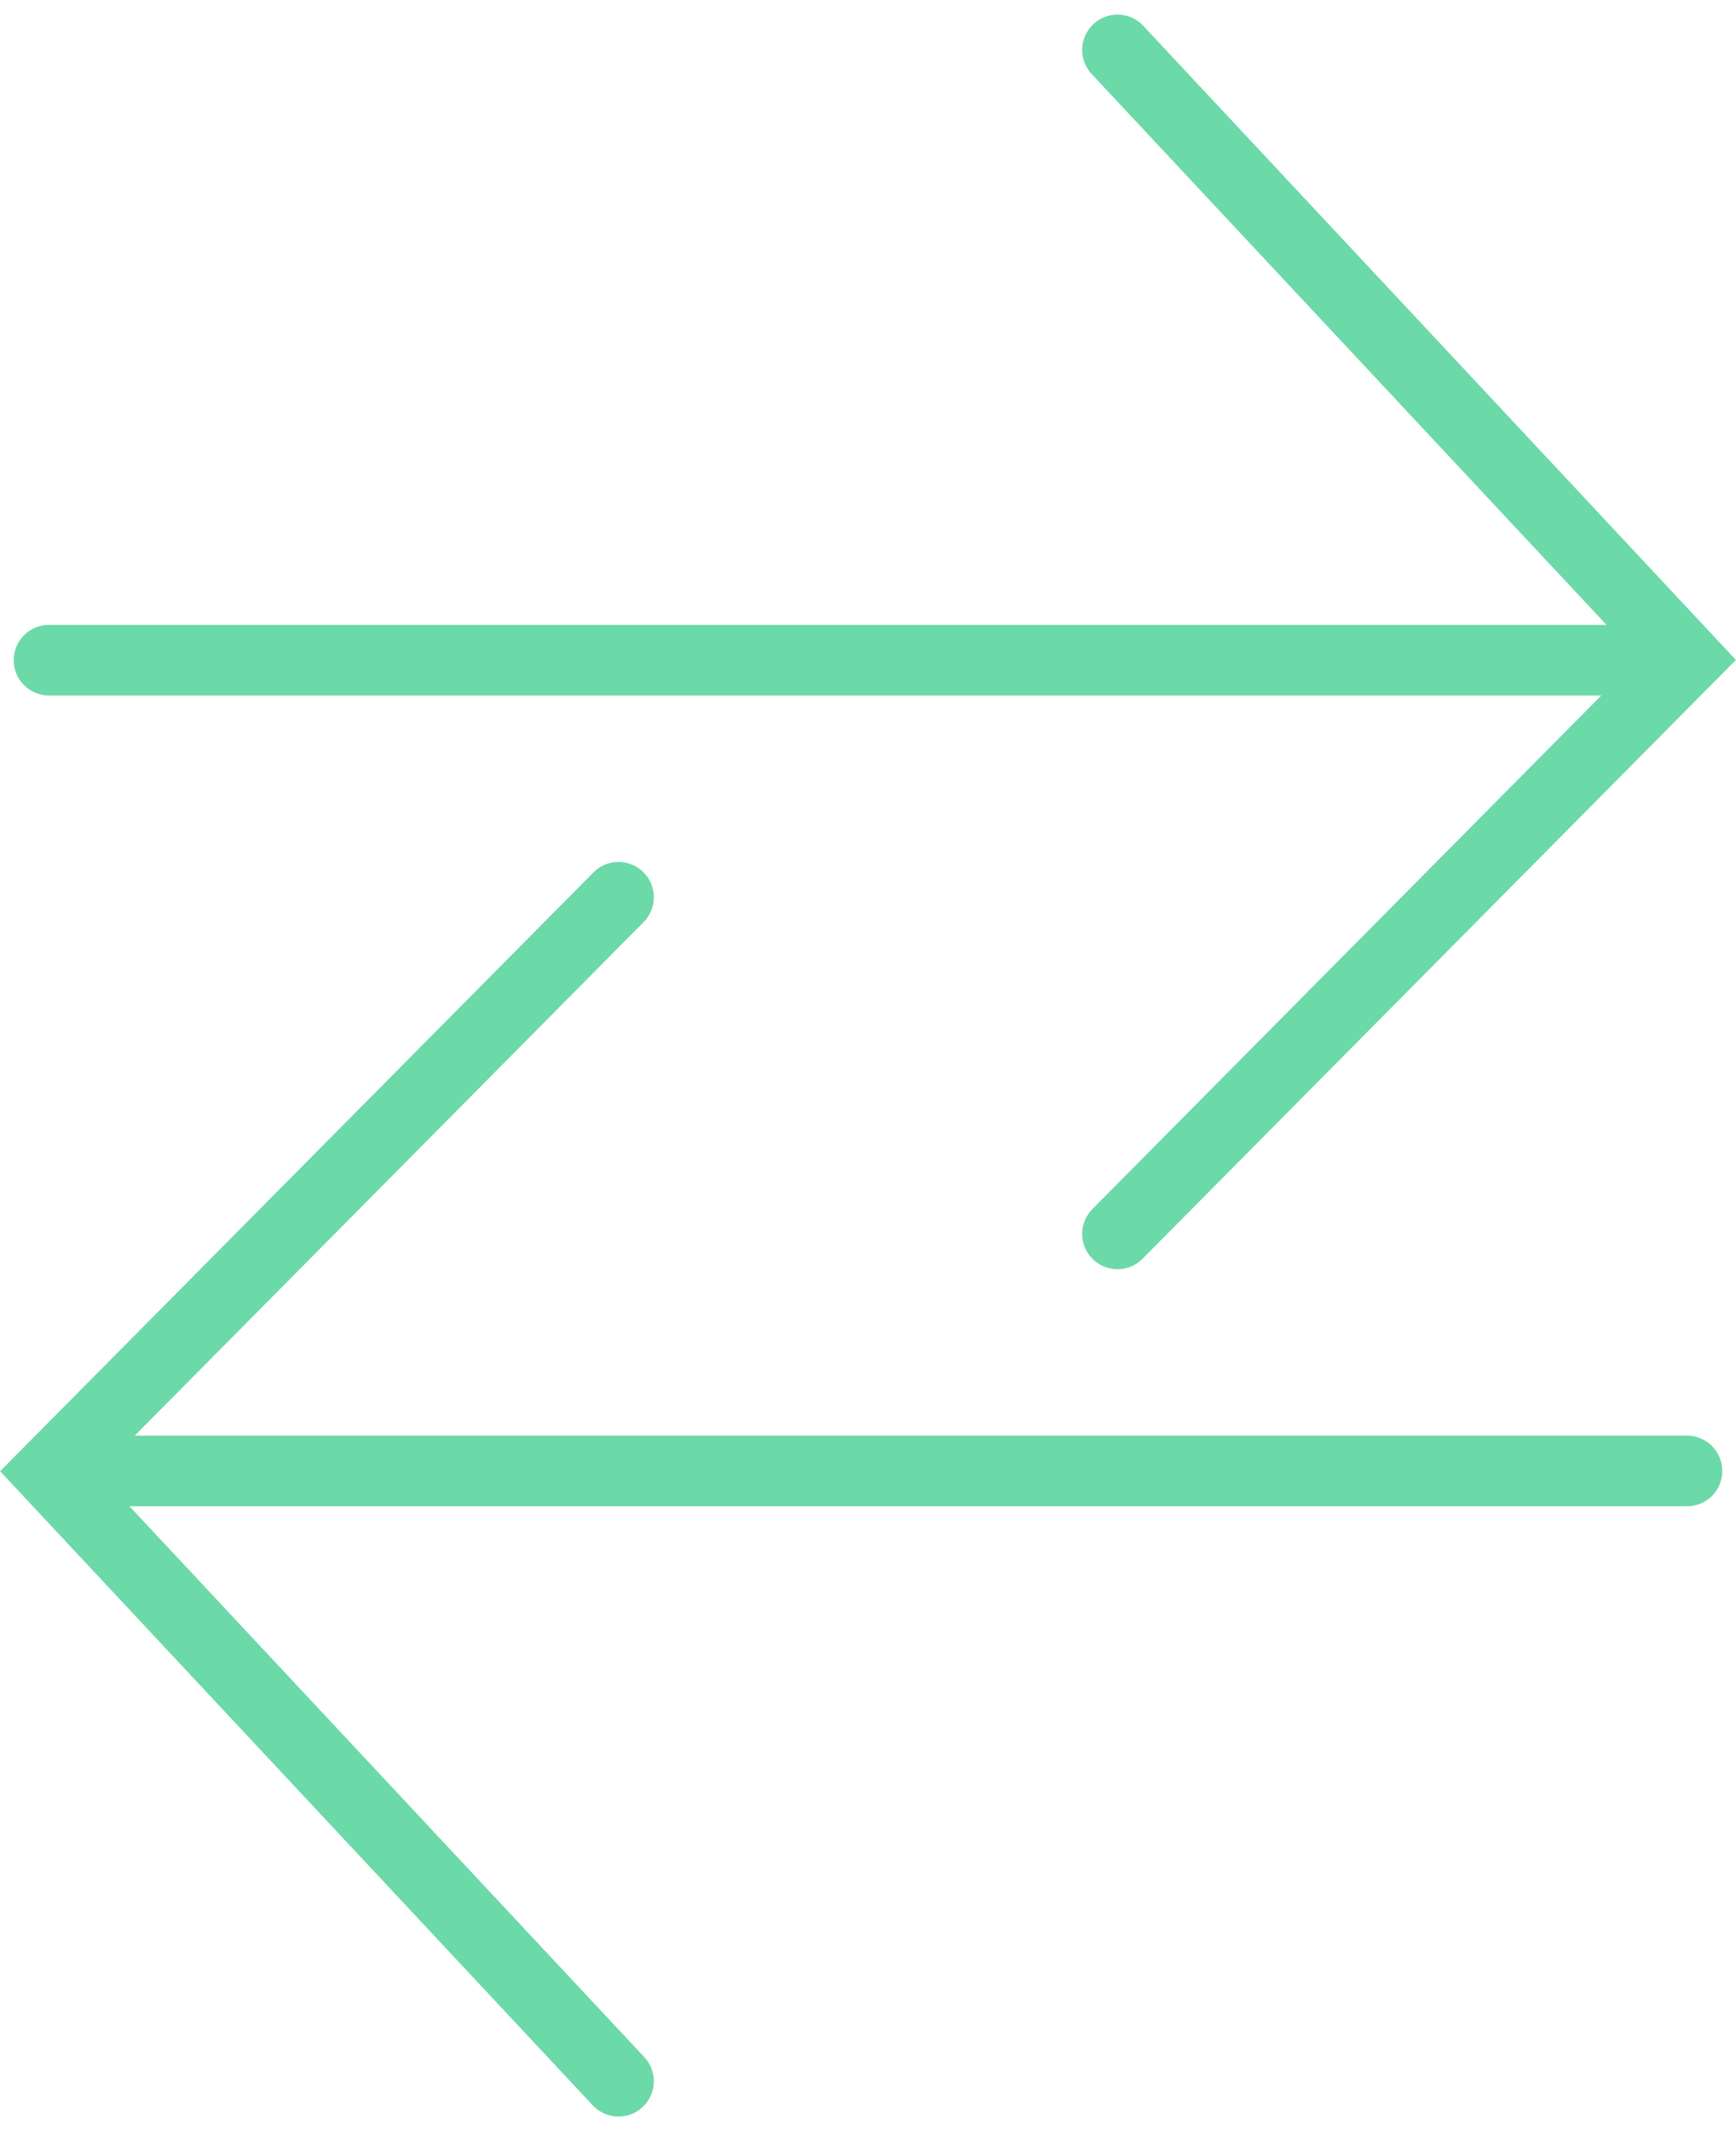
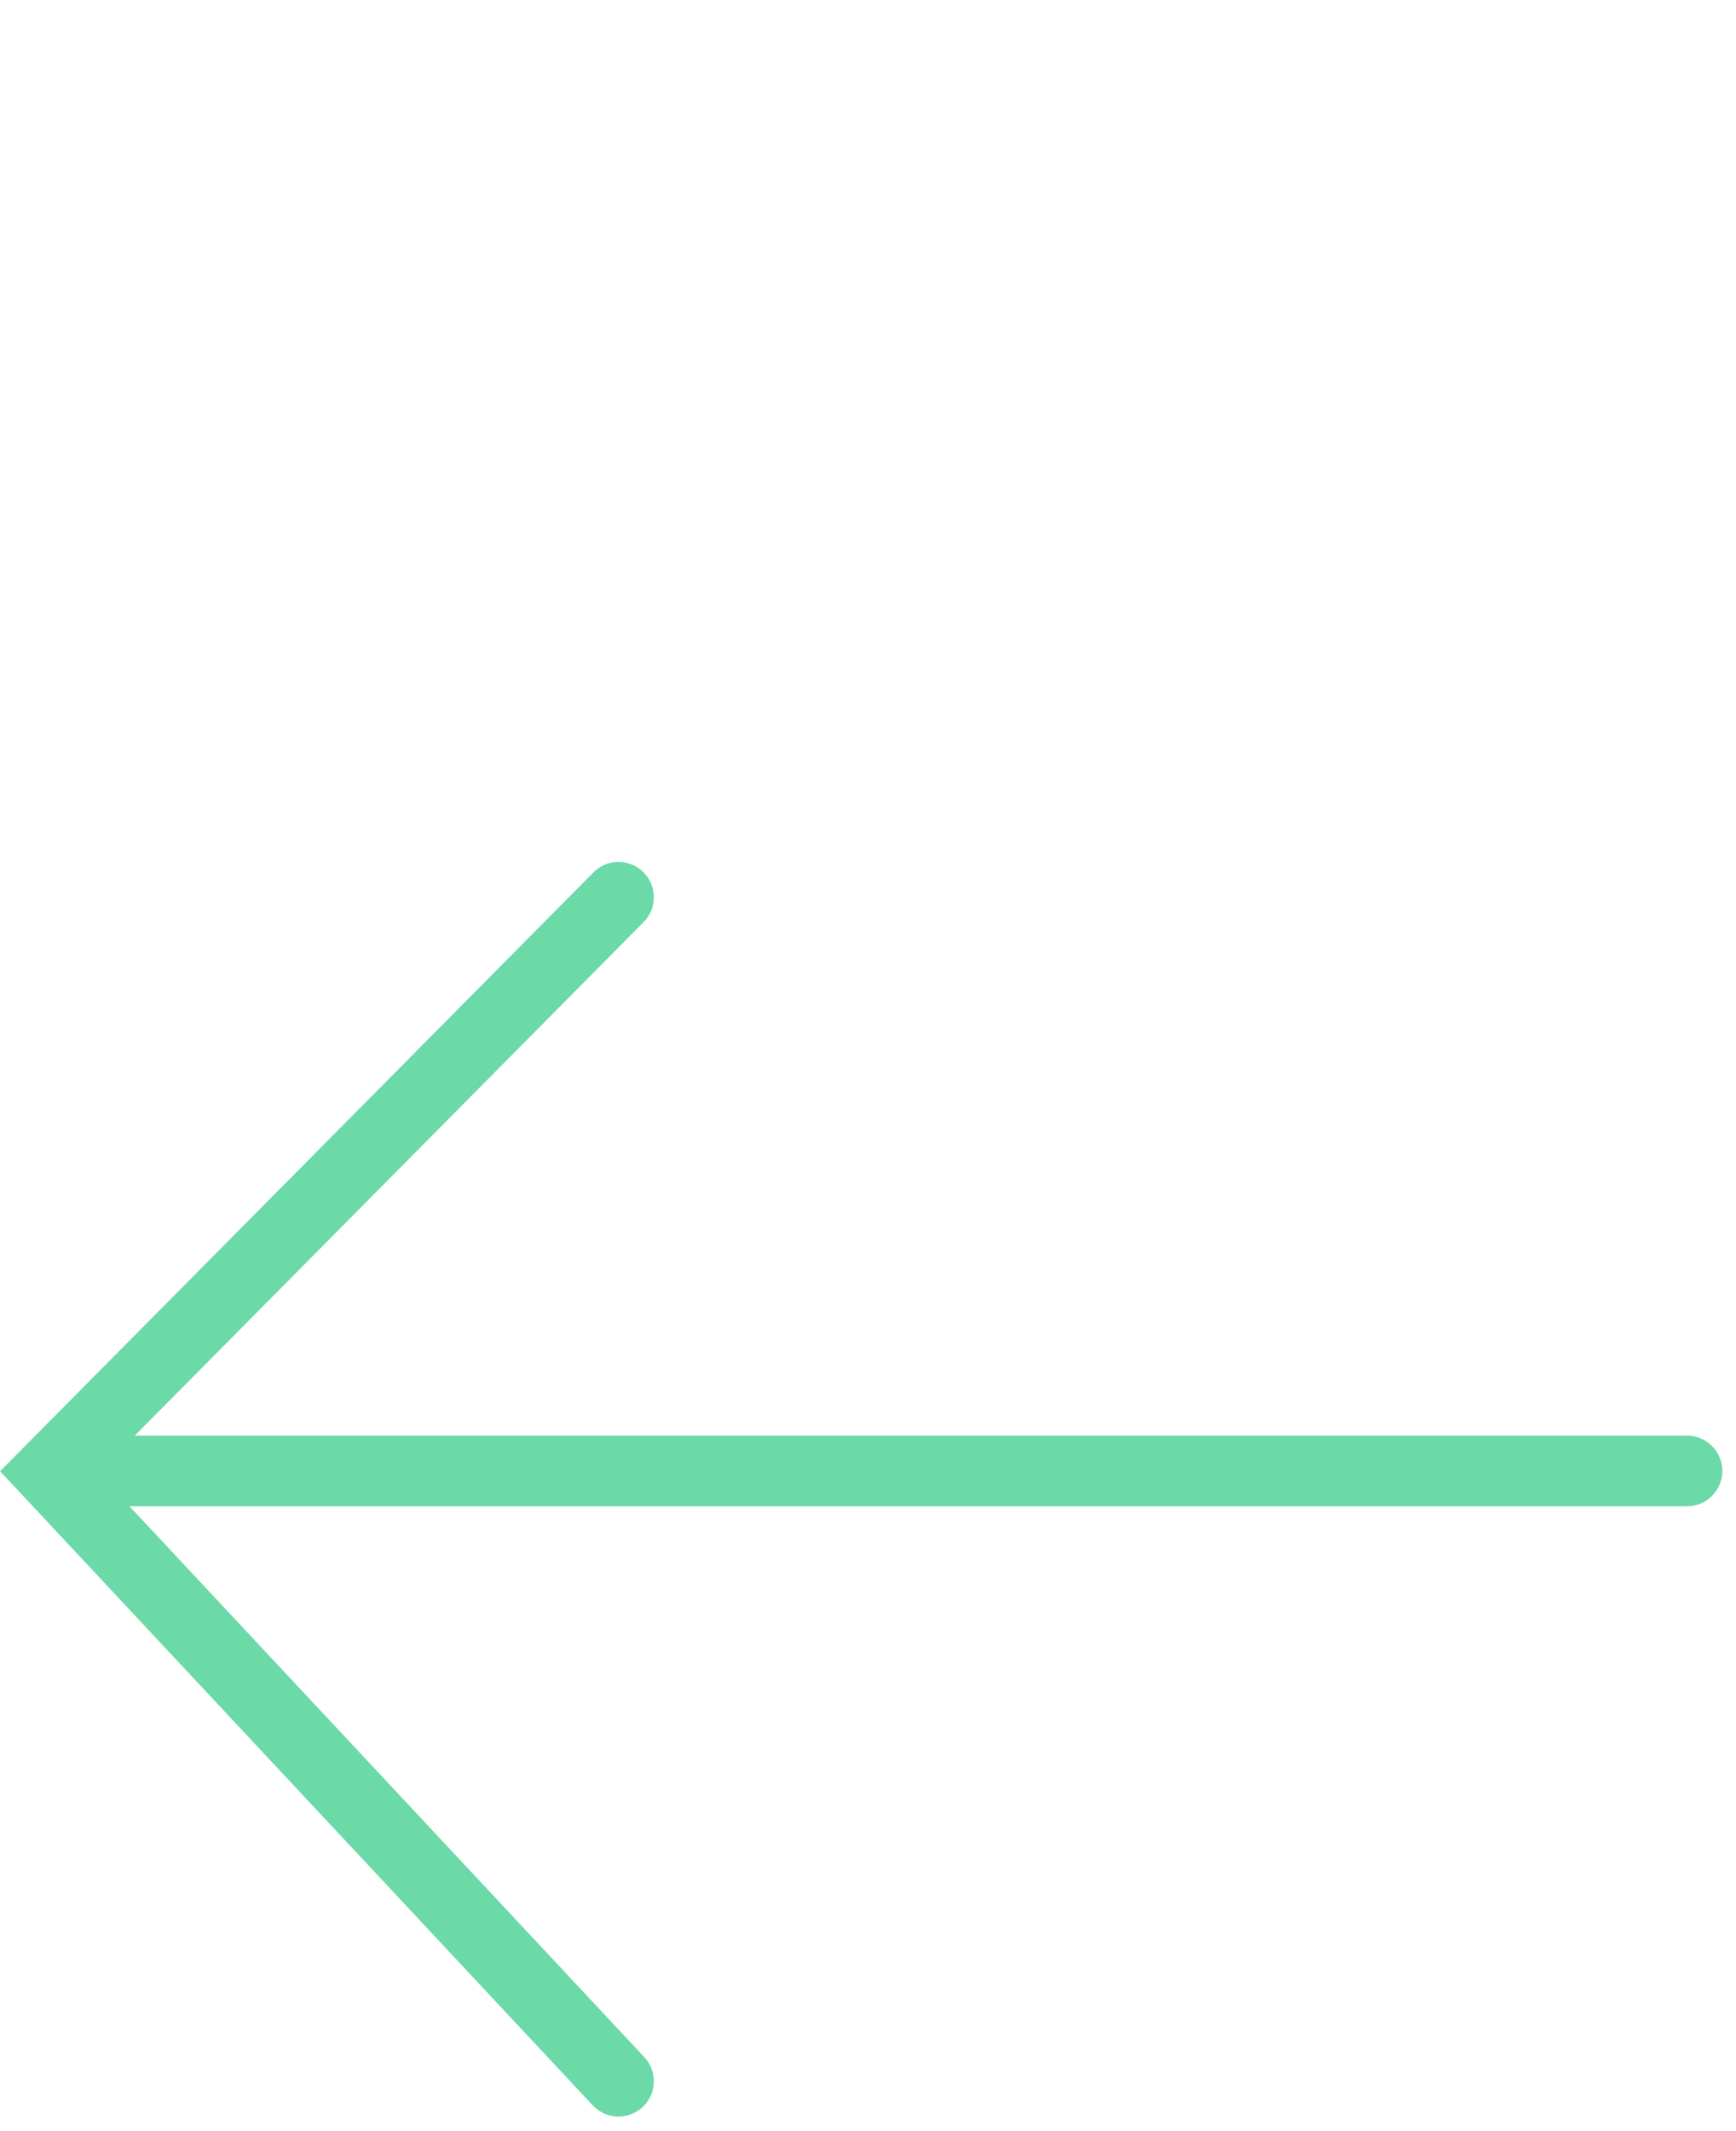
<svg xmlns="http://www.w3.org/2000/svg" width="73.776" height="90.545" viewBox="0 0 73.776 90.545">
  <g id="icon-dubble-arrow-borrow" transform="translate(-304.418 -2989.451)">
    <g id="arrow">
-       <line id="Line_351" data-name="Line 351" x2="69" transform="translate(306.5 3017.5)" fill="none" stroke="#6bd9a8" stroke-linecap="round" stroke-width="3" />
-       <path id="Path_3168" data-name="Path 3168" d="M-1059.092,18796.572l24.2,25.887-24.2,24.416" transform="translate(1411 -15805)" fill="none" stroke="#6bd9a8" stroke-linecap="round" stroke-width="3" />
-     </g>
+       </g>
    <g id="arrow-2" data-name="arrow" transform="translate(306.5 3027.572)">
      <line id="Line_351-2" data-name="Line 351" x1="69" transform="translate(0.612 24.375)" fill="none" stroke="#6bd9a8" stroke-linecap="round" stroke-width="3" />
      <path id="Path_3168-2" data-name="Path 3168" d="M-1034.888,18846.873l-24.2-25.887,24.2-24.416" transform="translate(1059.092 -18796.57)" fill="none" stroke="#6bd9a8" stroke-linecap="round" stroke-width="3" />
    </g>
  </g>
</svg>